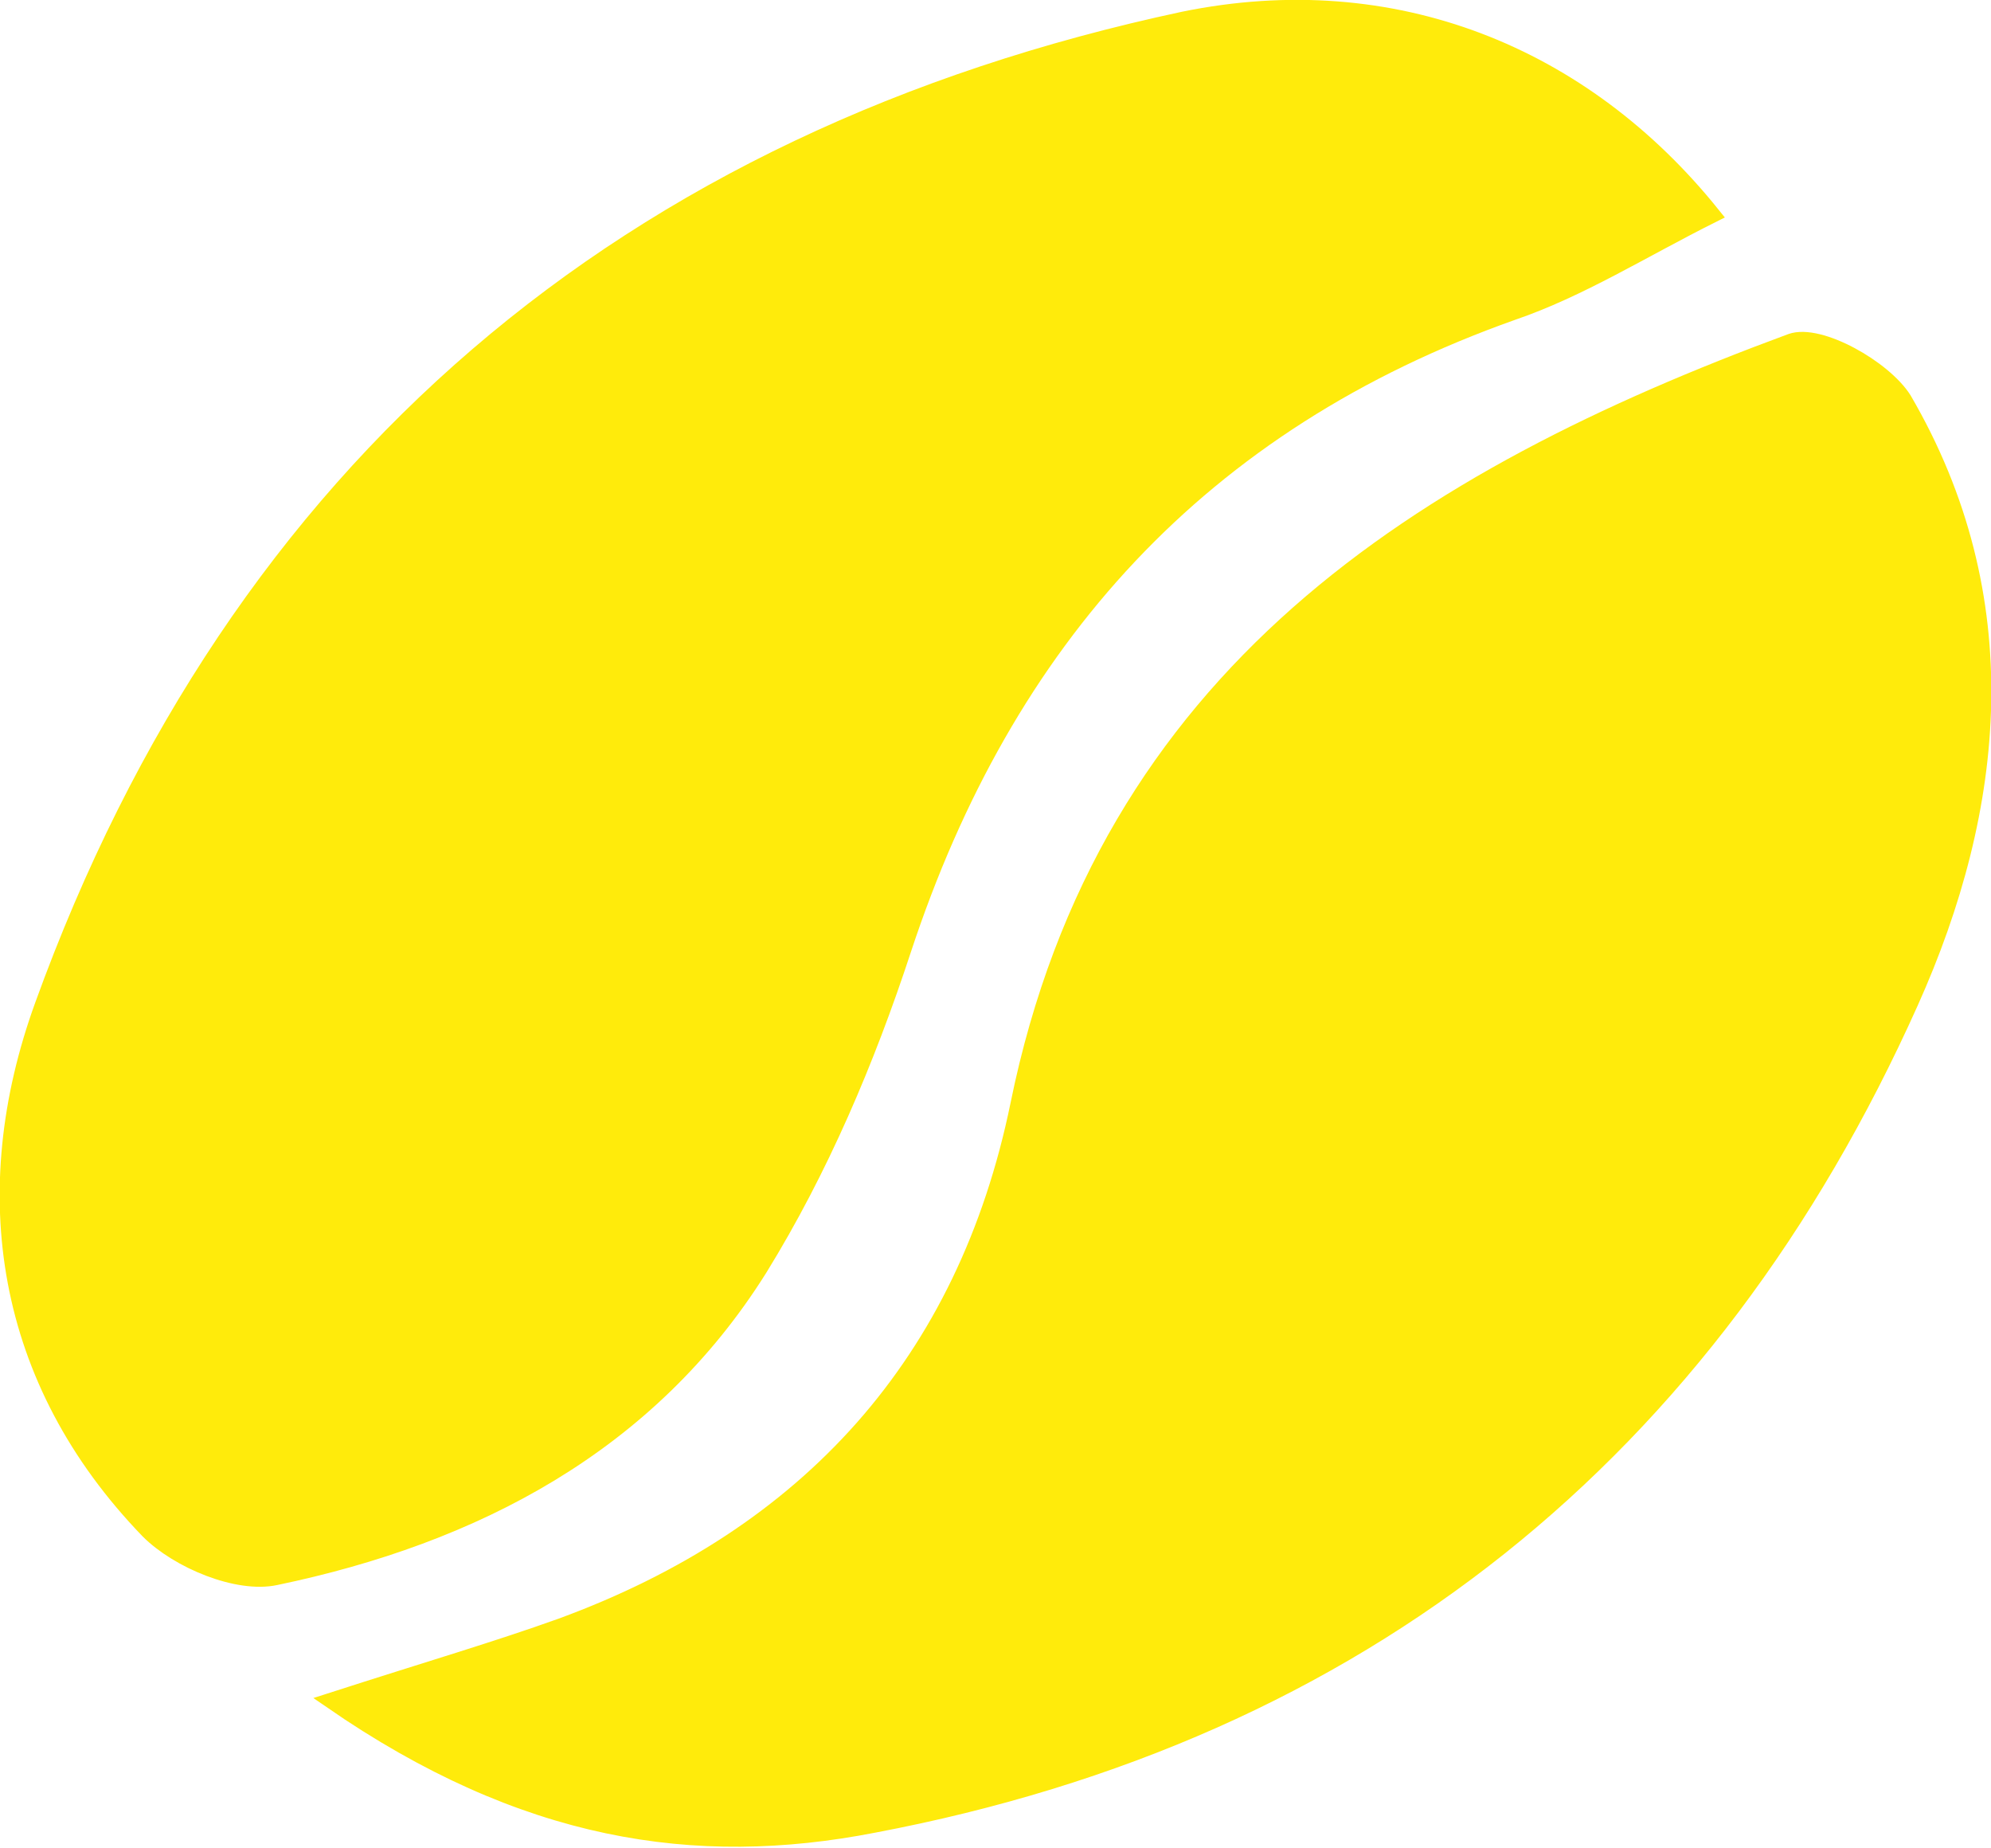
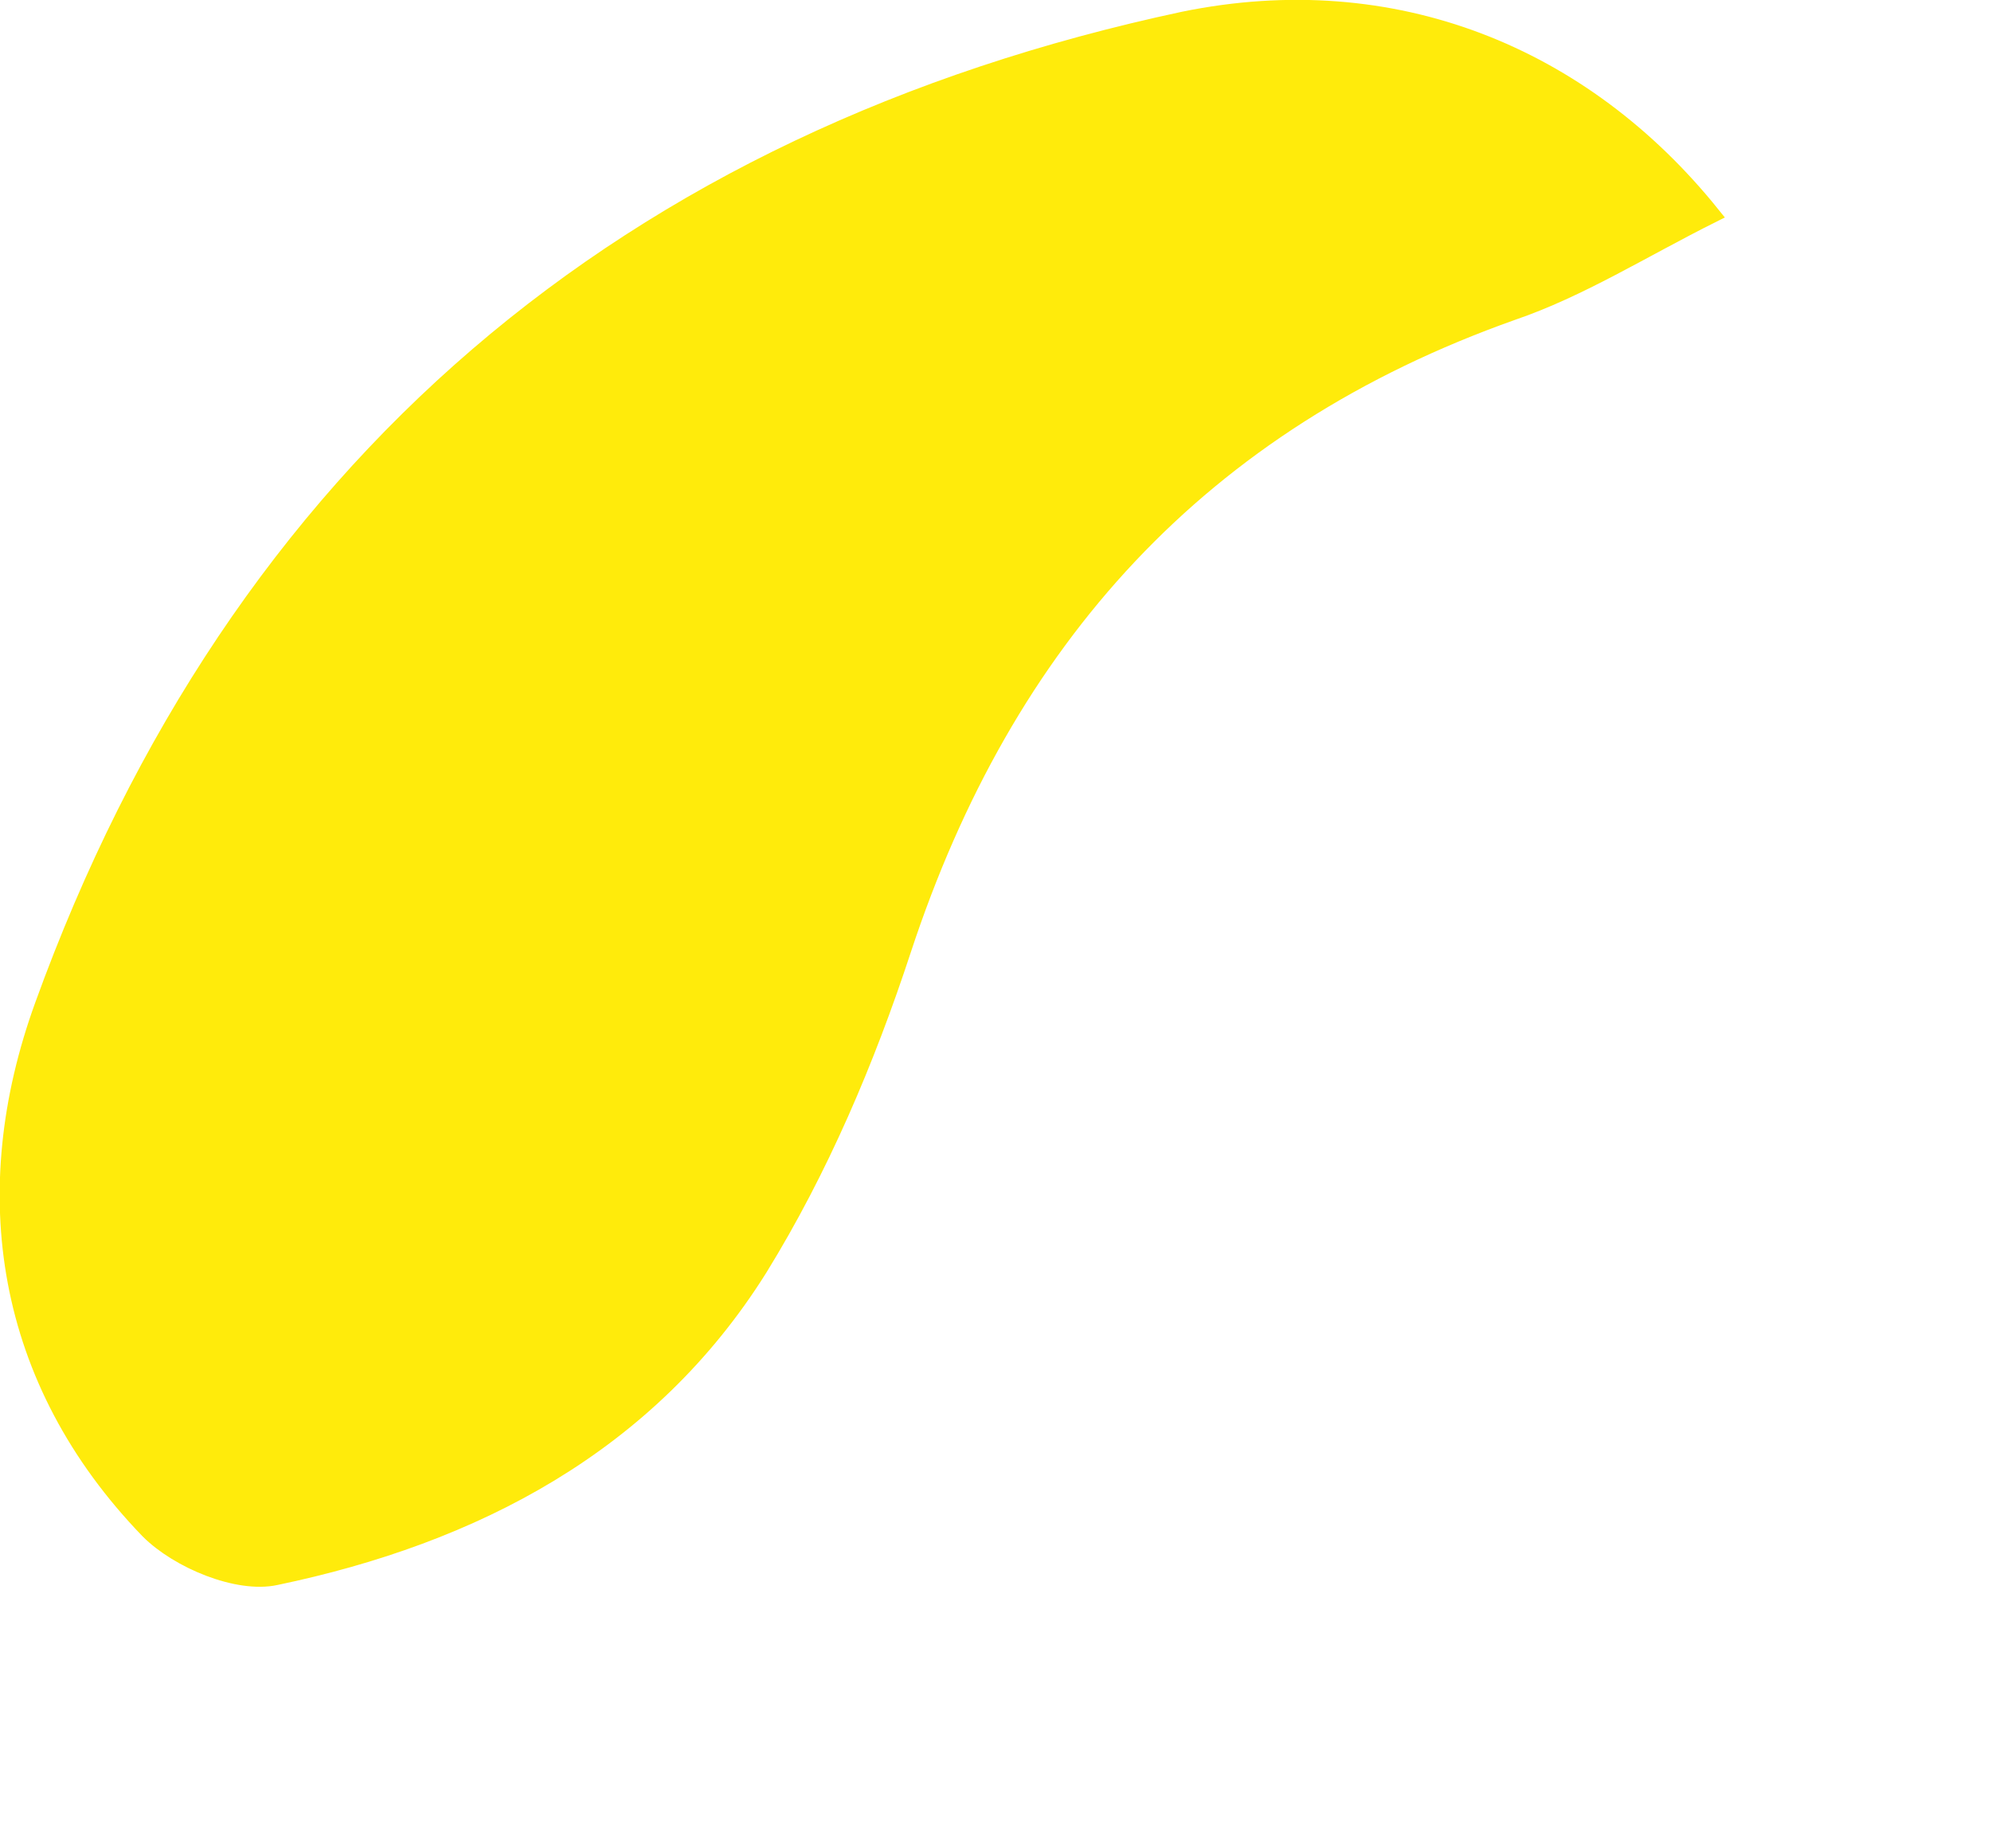
<svg xmlns="http://www.w3.org/2000/svg" version="1.1" id="分離模式" x="0px" y="0px" viewBox="0 0 120.6 111.9" style="enable-background:new 0 0 120.6 111.9;" xml:space="preserve">
  <style type="text/css">
	.st0{fill:#FFEB0B;stroke:#FFEB0B;stroke-miterlimit:10;}
</style>
  <g>
    <path class="st0" d="M103.7,13c-4.2,2.1-8,4.5-12.1,5.9c-18.9,6.7-30.7,19.8-36.9,38.6c-2.2,6.7-5,13.3-8.7,19.3   C39.3,87.5,28.7,93,16.7,95.5c-2.3,0.5-5.9-1-7.7-2.8C0.2,83.6-1.5,72.2,2.6,60.9C14.4,28.3,38,8.4,71.7,1.2   C84.4-1.4,95.9,3.3,103.7,13z" />
-     <path class="st0" d="M20.1,103c5.9-1.9,10-3.1,13.9-4.5c15-5.5,24.5-16,27.7-31.6C67,40.9,86,29,108.5,20.7   c1.7-0.6,5.6,1.6,6.8,3.5c7,12,5.7,24.7,0.4,36.5c-12.2,27.2-33.2,44.2-62.8,49.8C42.1,112.6,31.7,111,20.1,103z" />
  </g>
</svg>